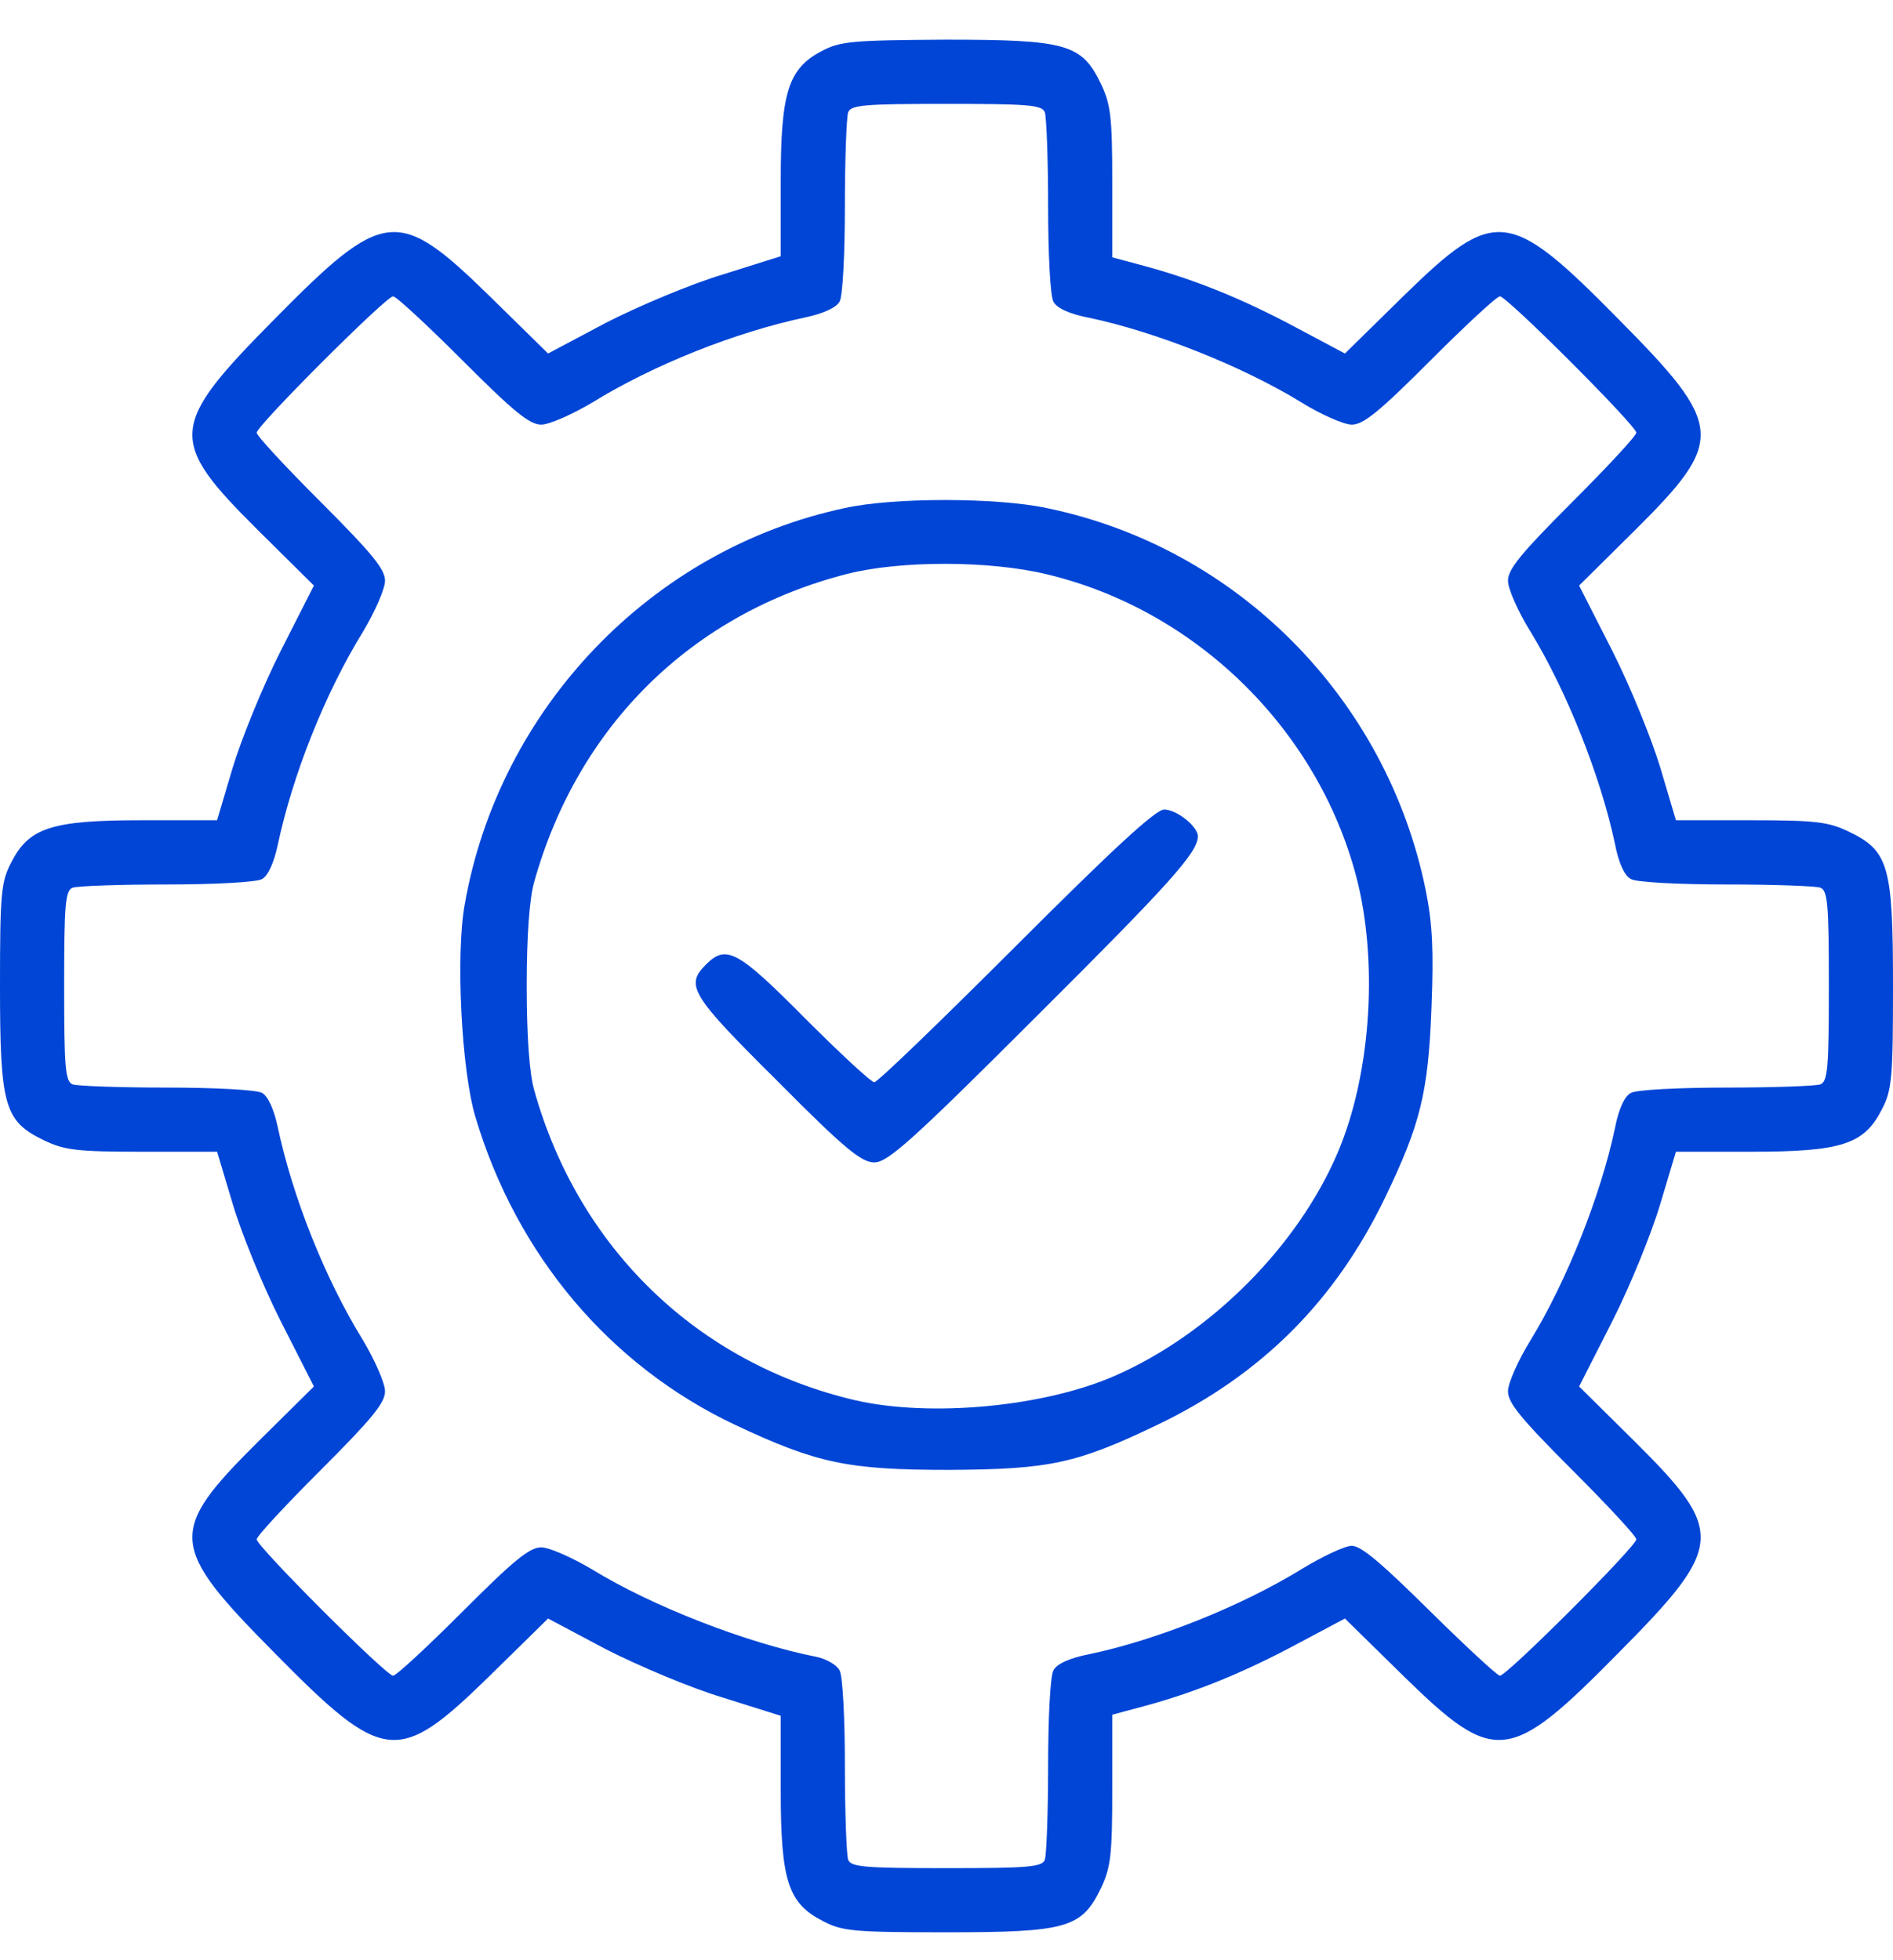
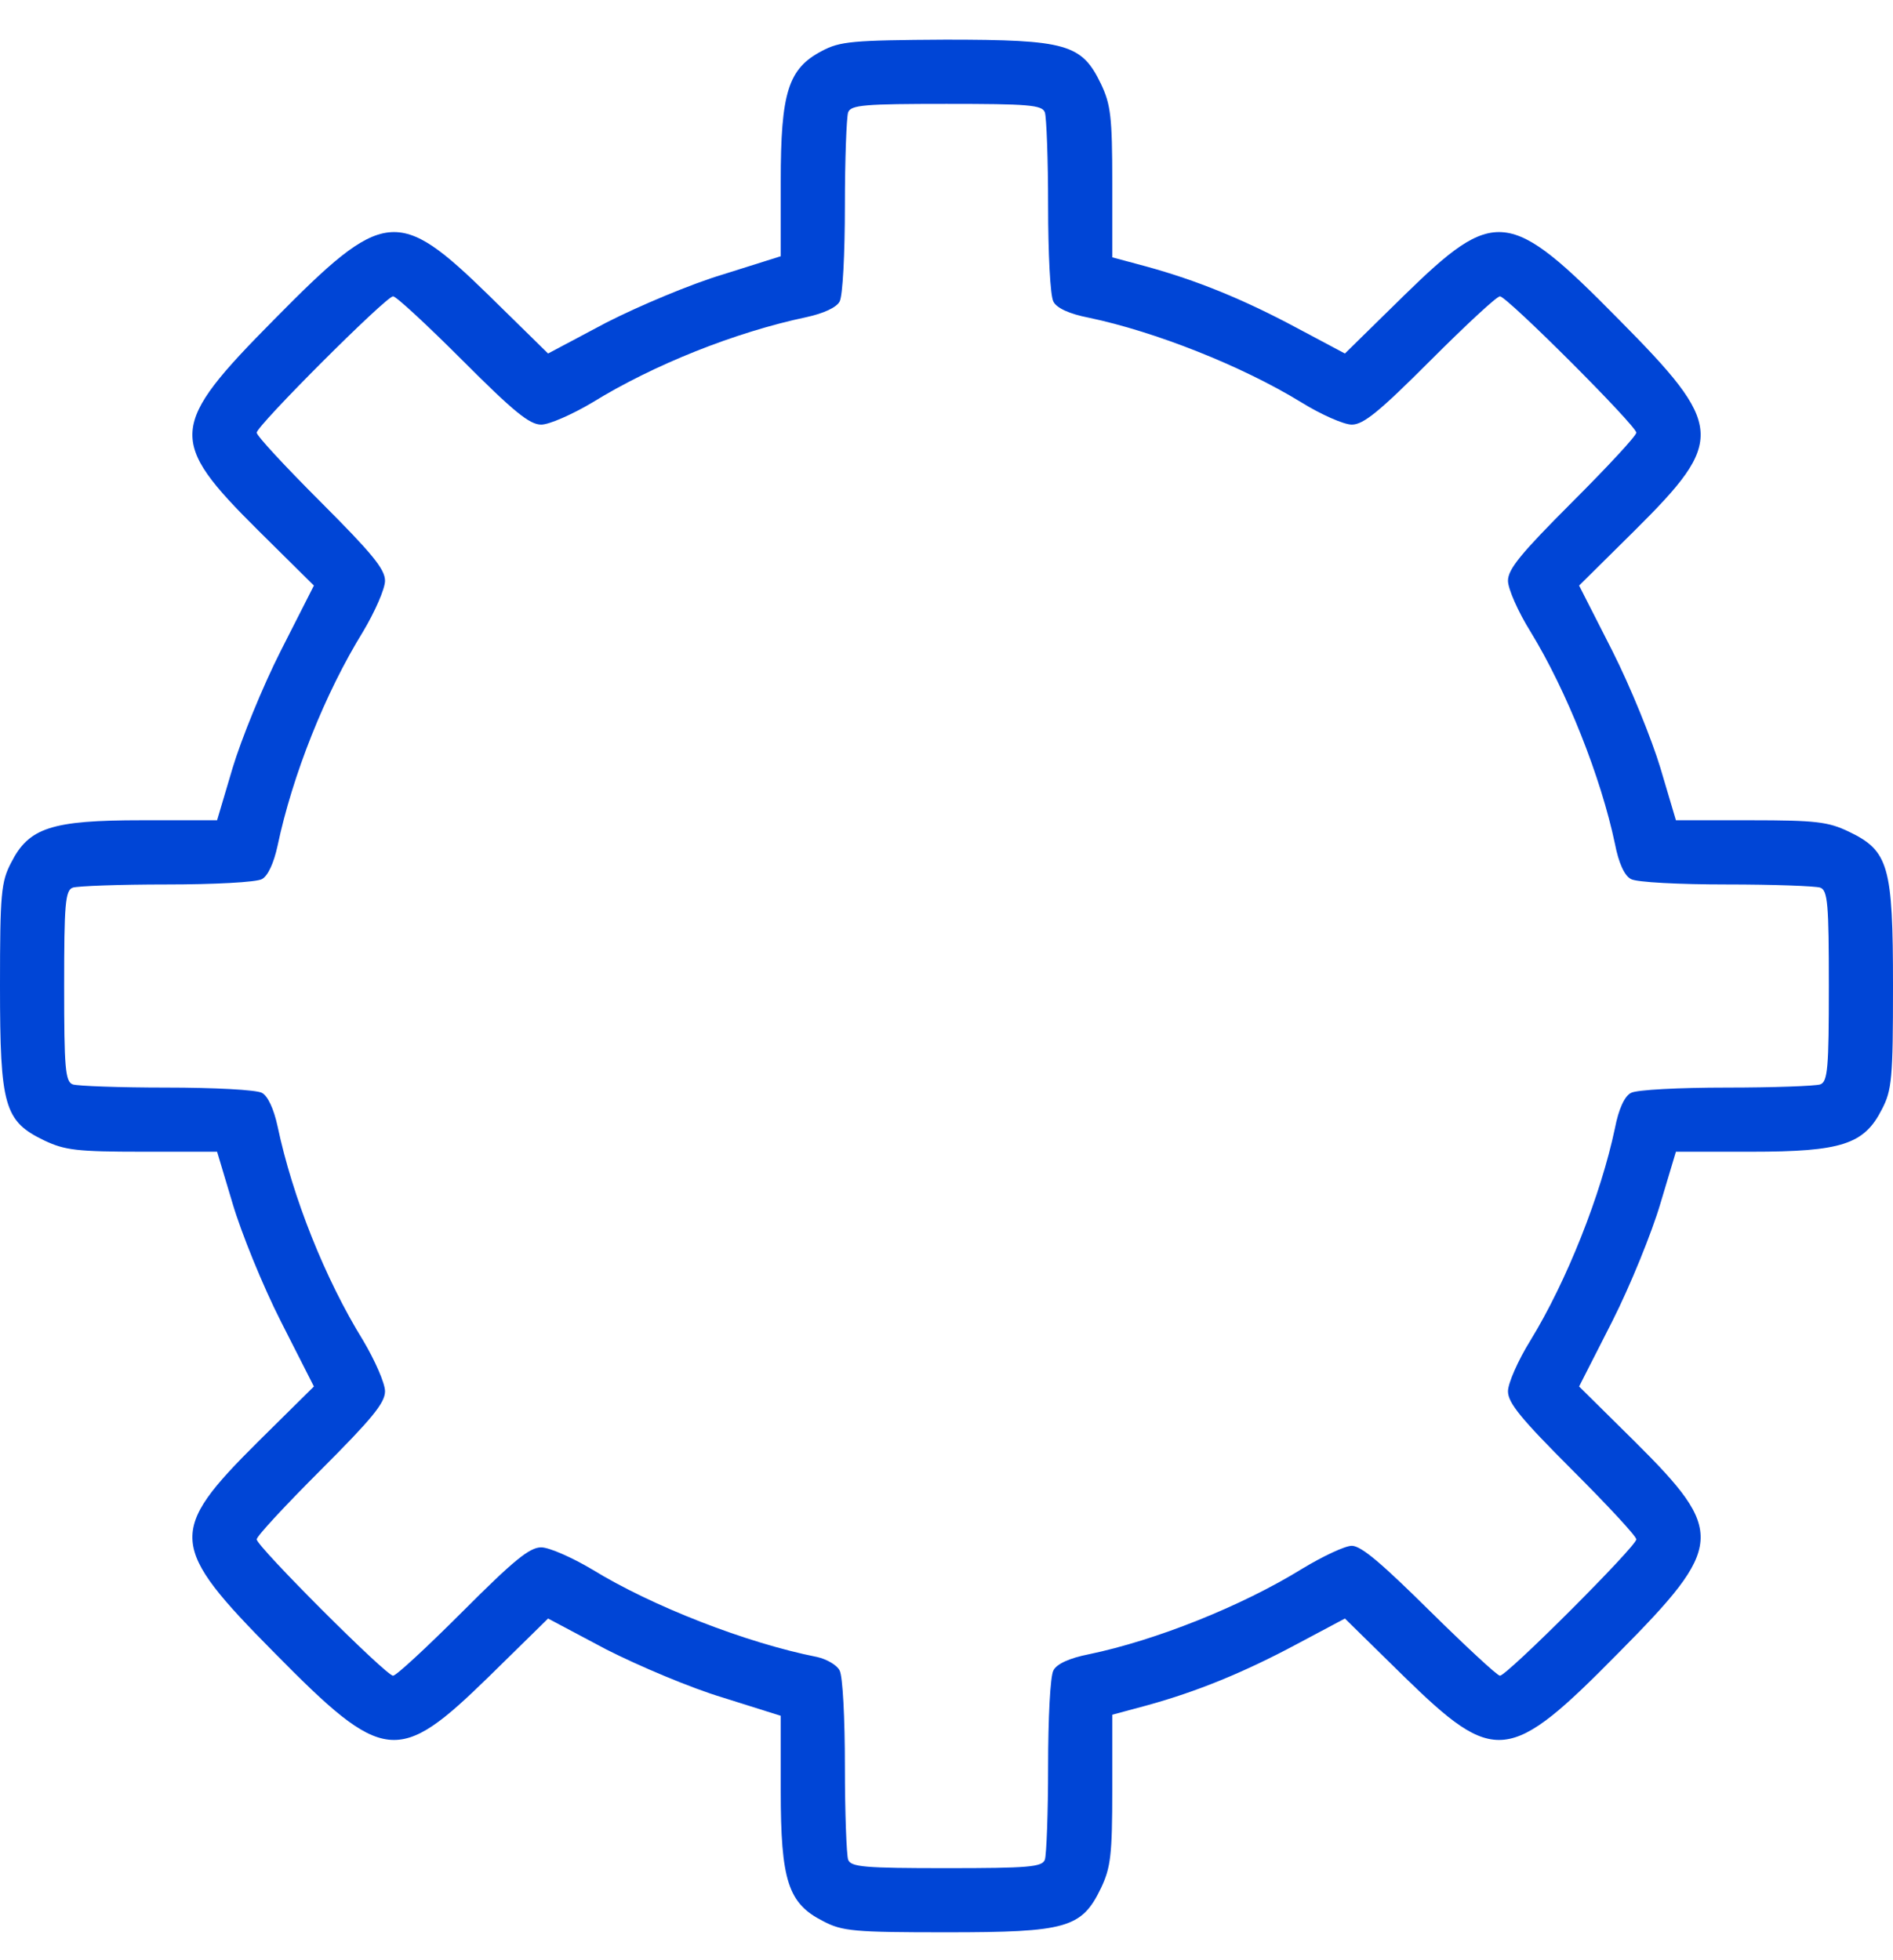
<svg xmlns="http://www.w3.org/2000/svg" width="28" height="29" viewBox="0 0 28 29" fill="none">
  <path d="M12.157 0.754C11.659 1.015 11.548 1.363 11.548 2.683V3.791L10.694 4.06C10.219 4.202 9.452 4.526 8.969 4.772L8.107 5.23L7.237 4.376C5.885 3.055 5.679 3.079 4.058 4.724C2.492 6.306 2.476 6.512 3.82 7.848L4.643 8.663L4.153 9.628C3.884 10.158 3.567 10.941 3.441 11.36L3.211 12.135H2.096C0.759 12.135 0.427 12.246 0.166 12.76C0.016 13.045 0 13.219 0 14.587C0 16.367 0.063 16.588 0.656 16.873C0.957 17.016 1.139 17.039 2.104 17.039H3.211L3.441 17.807C3.567 18.234 3.884 19.017 4.153 19.547L4.643 20.512L3.82 21.326C2.476 22.663 2.492 22.869 4.058 24.451C5.679 26.096 5.885 26.12 7.237 24.799L8.107 23.945L8.969 24.403C9.452 24.648 10.219 24.973 10.694 25.115L11.548 25.384V26.491C11.548 27.828 11.659 28.16 12.173 28.421C12.458 28.572 12.632 28.587 14 28.587C15.78 28.587 16.001 28.524 16.286 27.931C16.428 27.63 16.452 27.448 16.452 26.476V25.368L16.95 25.234C17.702 25.028 18.398 24.743 19.181 24.324L19.893 23.945L20.763 24.799C22.115 26.12 22.321 26.096 23.942 24.451C25.509 22.869 25.524 22.663 24.18 21.326L23.357 20.512L23.848 19.547C24.116 19.017 24.433 18.234 24.559 17.807L24.789 17.039H25.904C27.241 17.039 27.573 16.929 27.834 16.415C27.984 16.13 28 15.956 28 14.587C28 12.808 27.937 12.586 27.343 12.302C27.043 12.159 26.861 12.135 25.896 12.135H24.789L24.559 11.36C24.433 10.941 24.116 10.158 23.848 9.628L23.357 8.663L24.18 7.848C25.524 6.512 25.509 6.306 23.942 4.724C22.321 3.079 22.115 3.055 20.763 4.376L19.893 5.23L19.181 4.851C18.398 4.431 17.702 4.147 16.95 3.941L16.452 3.807V2.699C16.452 1.726 16.428 1.544 16.286 1.244C16.001 0.651 15.78 0.587 13.984 0.587C12.608 0.595 12.426 0.611 12.157 0.754ZM15.455 1.663C15.479 1.734 15.503 2.359 15.503 3.047C15.503 3.743 15.534 4.384 15.582 4.463C15.629 4.558 15.819 4.645 16.104 4.7C17.085 4.906 18.366 5.412 19.244 5.95C19.537 6.132 19.877 6.282 19.995 6.282C20.169 6.282 20.407 6.085 21.158 5.333C21.68 4.811 22.139 4.384 22.186 4.384C22.289 4.384 24.203 6.298 24.203 6.401C24.203 6.448 23.776 6.907 23.254 7.429C22.503 8.181 22.305 8.418 22.305 8.592C22.305 8.711 22.455 9.051 22.637 9.343C23.175 10.221 23.681 11.503 23.887 12.483C23.942 12.768 24.029 12.958 24.124 13.005C24.203 13.053 24.844 13.085 25.54 13.085C26.228 13.085 26.853 13.108 26.924 13.132C27.035 13.172 27.051 13.377 27.051 14.587C27.051 15.798 27.035 16.003 26.924 16.043C26.853 16.067 26.228 16.09 25.54 16.09C24.844 16.09 24.203 16.122 24.124 16.169C24.029 16.217 23.942 16.407 23.887 16.691C23.681 17.672 23.175 18.953 22.637 19.831C22.455 20.124 22.305 20.464 22.305 20.583C22.305 20.757 22.503 20.994 23.254 21.746C23.776 22.268 24.203 22.726 24.203 22.774C24.203 22.877 22.289 24.791 22.186 24.791C22.147 24.791 21.68 24.356 21.15 23.834C20.454 23.146 20.138 22.869 19.995 22.869C19.893 22.869 19.561 23.027 19.26 23.209C18.366 23.762 17.093 24.269 16.104 24.474C15.819 24.53 15.629 24.617 15.582 24.712C15.534 24.791 15.503 25.431 15.503 26.128C15.503 26.816 15.479 27.441 15.455 27.512C15.416 27.622 15.21 27.638 14 27.638C12.79 27.638 12.584 27.622 12.545 27.512C12.521 27.441 12.497 26.816 12.497 26.128C12.497 25.431 12.466 24.791 12.418 24.712C12.379 24.633 12.228 24.546 12.086 24.514C11.042 24.308 9.642 23.762 8.756 23.217C8.463 23.043 8.123 22.892 8.005 22.892C7.831 22.892 7.593 23.09 6.842 23.842C6.32 24.364 5.861 24.791 5.814 24.791C5.711 24.791 3.797 22.877 3.797 22.774C3.797 22.726 4.224 22.268 4.746 21.746C5.497 20.994 5.695 20.757 5.695 20.583C5.695 20.464 5.545 20.124 5.371 19.831C4.809 18.922 4.327 17.712 4.105 16.66C4.05 16.407 3.963 16.217 3.876 16.169C3.797 16.122 3.156 16.09 2.46 16.09C1.772 16.09 1.147 16.067 1.076 16.043C0.965 16.003 0.949 15.798 0.949 14.587C0.949 13.377 0.965 13.172 1.076 13.132C1.147 13.108 1.772 13.085 2.46 13.085C3.156 13.085 3.797 13.053 3.876 13.005C3.963 12.958 4.05 12.768 4.105 12.515C4.327 11.463 4.809 10.253 5.371 9.343C5.545 9.051 5.695 8.711 5.695 8.592C5.695 8.418 5.497 8.181 4.746 7.429C4.224 6.907 3.797 6.448 3.797 6.401C3.797 6.298 5.711 4.384 5.814 4.384C5.861 4.384 6.32 4.811 6.842 5.333C7.593 6.085 7.831 6.282 8.005 6.282C8.123 6.282 8.463 6.132 8.756 5.958C9.666 5.396 10.876 4.914 11.928 4.692C12.181 4.637 12.371 4.55 12.418 4.463C12.466 4.384 12.497 3.743 12.497 3.047C12.497 2.359 12.521 1.734 12.545 1.663C12.584 1.552 12.79 1.537 14 1.537C15.21 1.537 15.416 1.552 15.455 1.663Z" fill="#0045D6" />
-   <path d="M12.497 7.516C9.634 8.125 7.38 10.482 6.873 13.385C6.739 14.137 6.826 15.837 7.032 16.525C7.641 18.566 9.017 20.203 10.876 21.081C12.086 21.651 12.545 21.746 14.04 21.746C15.534 21.738 15.93 21.651 17.132 21.073C18.659 20.338 19.75 19.246 20.486 17.72C21.008 16.636 21.127 16.169 21.174 14.896C21.206 14.065 21.19 13.67 21.087 13.164C20.51 10.332 18.295 8.094 15.479 7.516C14.736 7.358 13.209 7.358 12.497 7.516ZM15.487 8.497C17.733 9.035 19.552 10.854 20.09 13.085C20.383 14.334 20.264 15.94 19.782 17.063C19.189 18.447 17.899 19.737 16.491 20.354C15.447 20.812 13.771 20.971 12.655 20.717C10.322 20.172 8.558 18.471 7.902 16.13C7.83 15.877 7.791 15.331 7.791 14.587C7.791 13.844 7.83 13.298 7.902 13.045C8.55 10.735 10.235 9.074 12.537 8.489C13.32 8.291 14.641 8.291 15.487 8.497Z" fill="#0045D6" />
-   <path d="M15.028 13.994C13.921 15.101 12.98 16.011 12.932 16.011C12.885 16.011 12.426 15.584 11.904 15.062C10.908 14.057 10.741 13.97 10.441 14.271C10.132 14.579 10.219 14.722 11.493 15.987C12.497 17 12.743 17.197 12.932 17.197C13.13 17.197 13.486 16.881 15.329 15.038C17.306 13.069 17.718 12.61 17.718 12.372C17.718 12.23 17.409 11.977 17.219 11.977C17.093 11.977 16.476 12.546 15.028 13.994Z" fill="#0045D6" />
</svg>